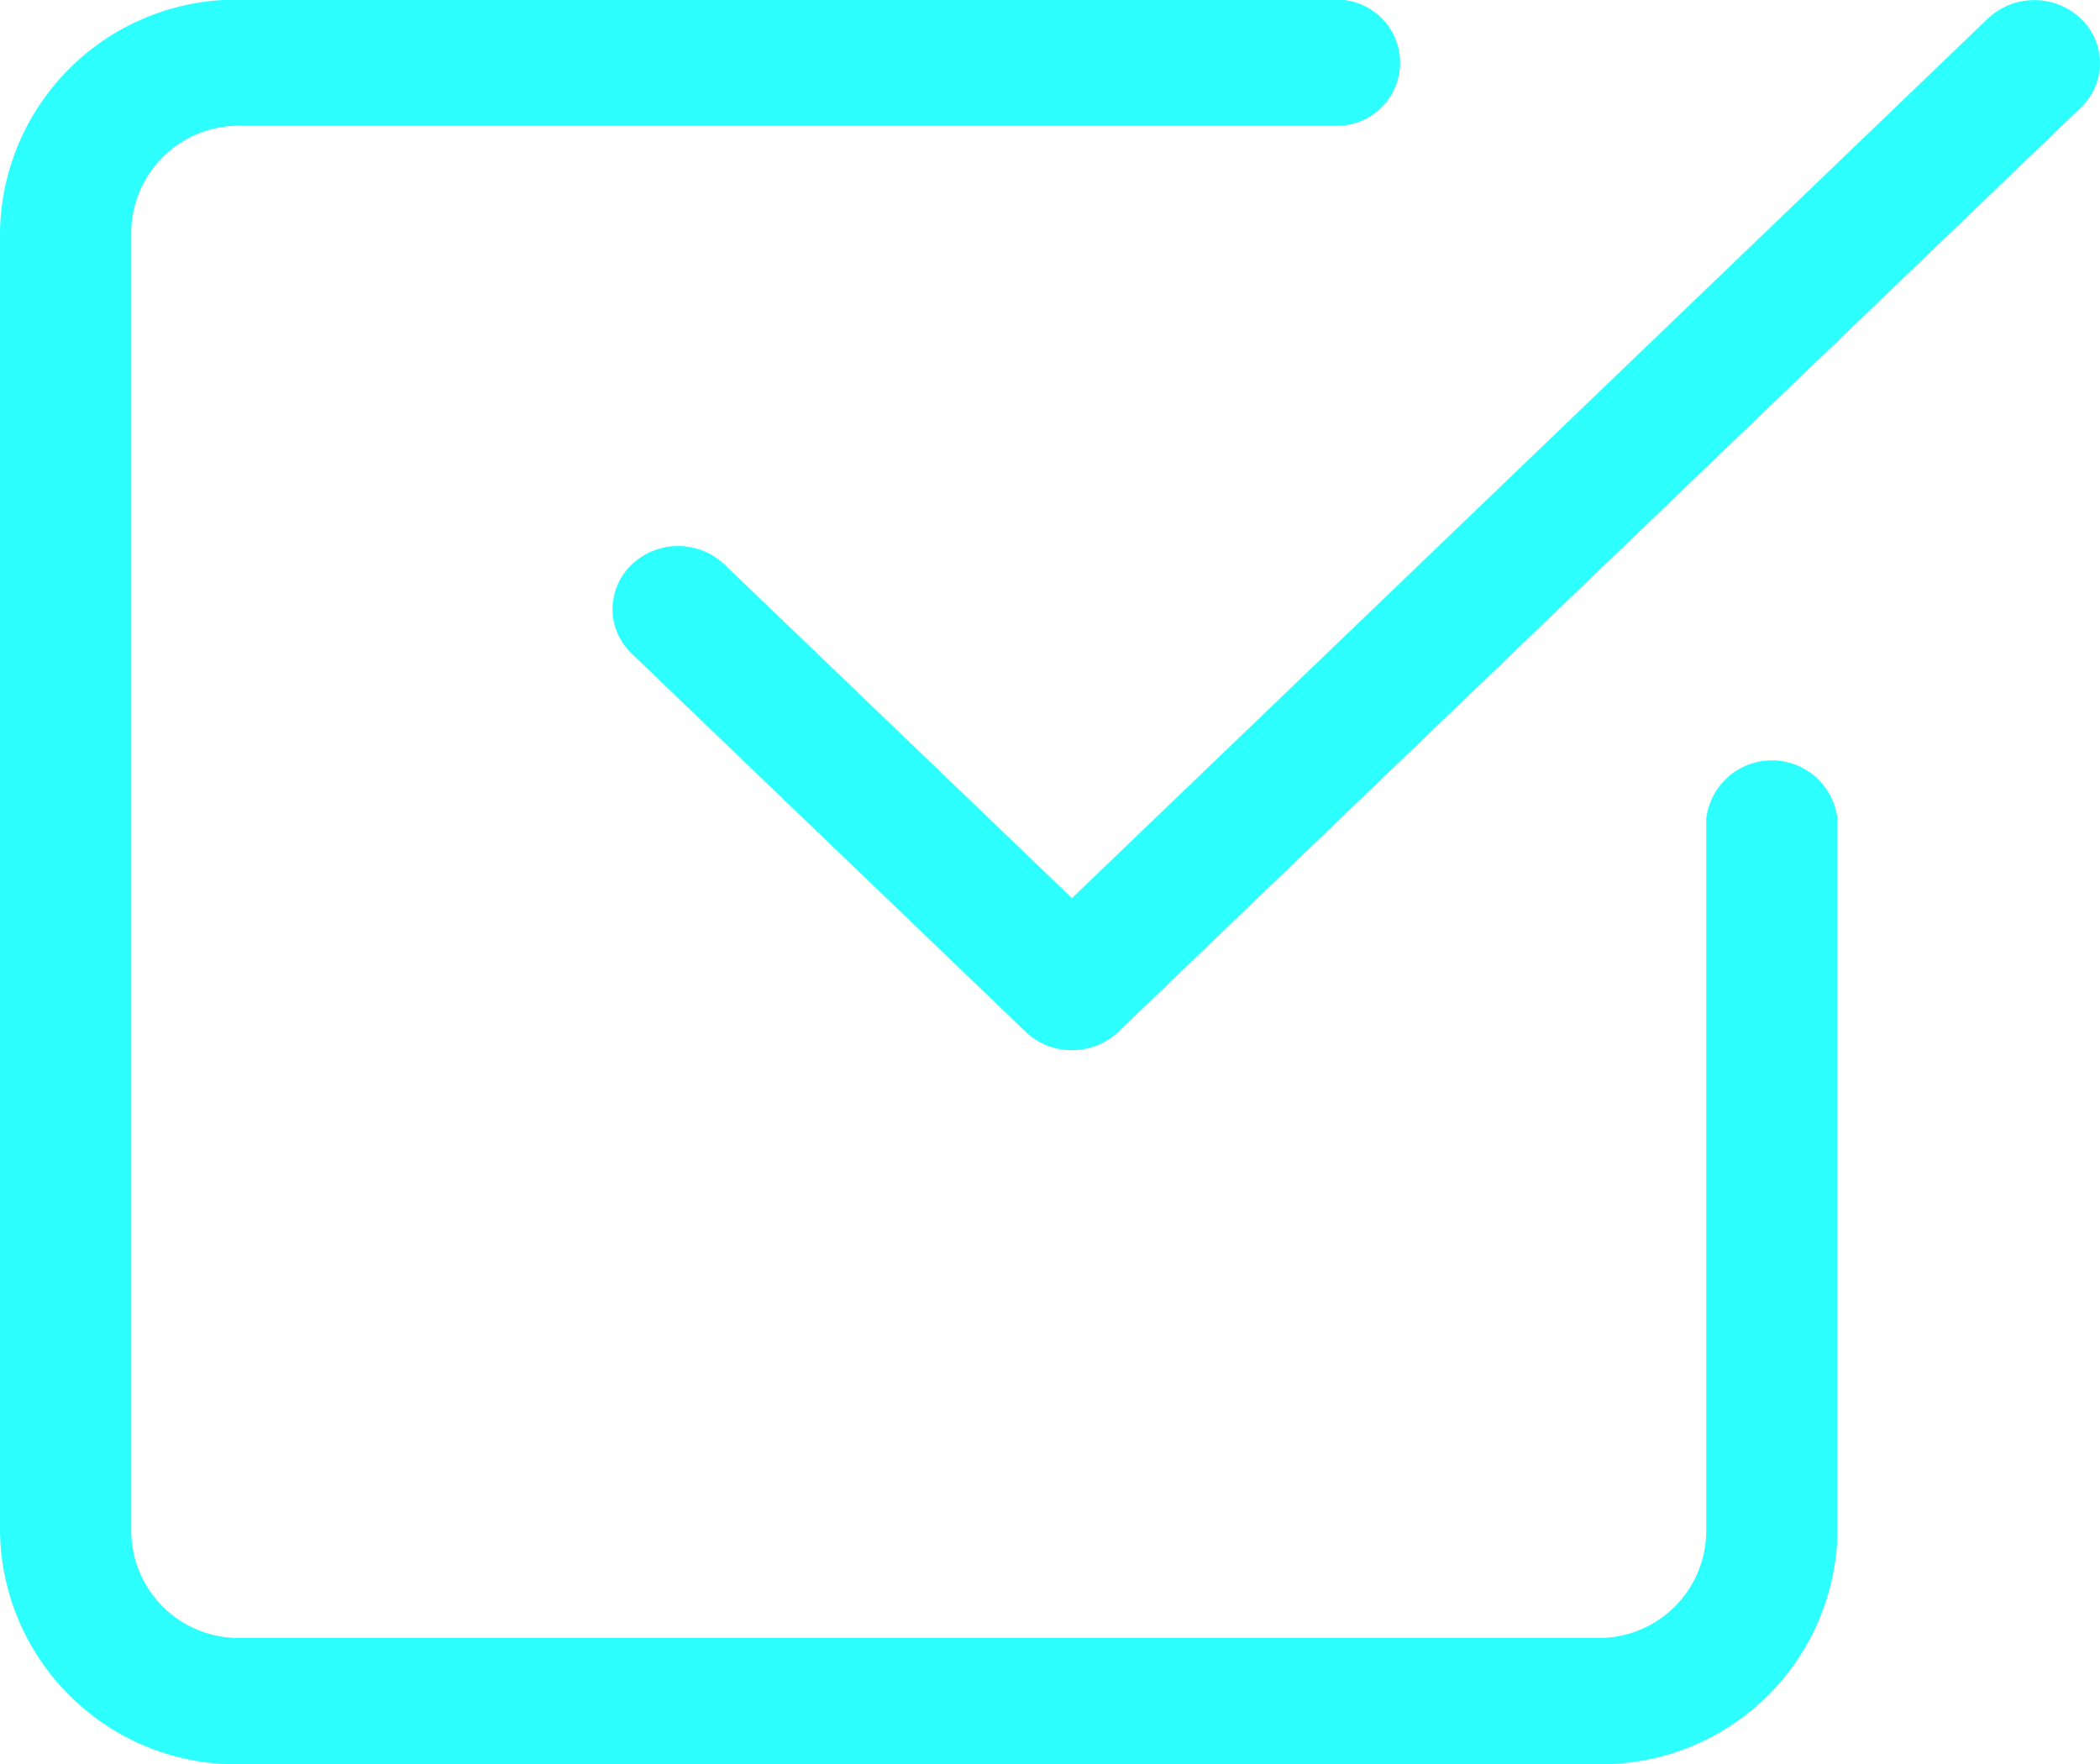
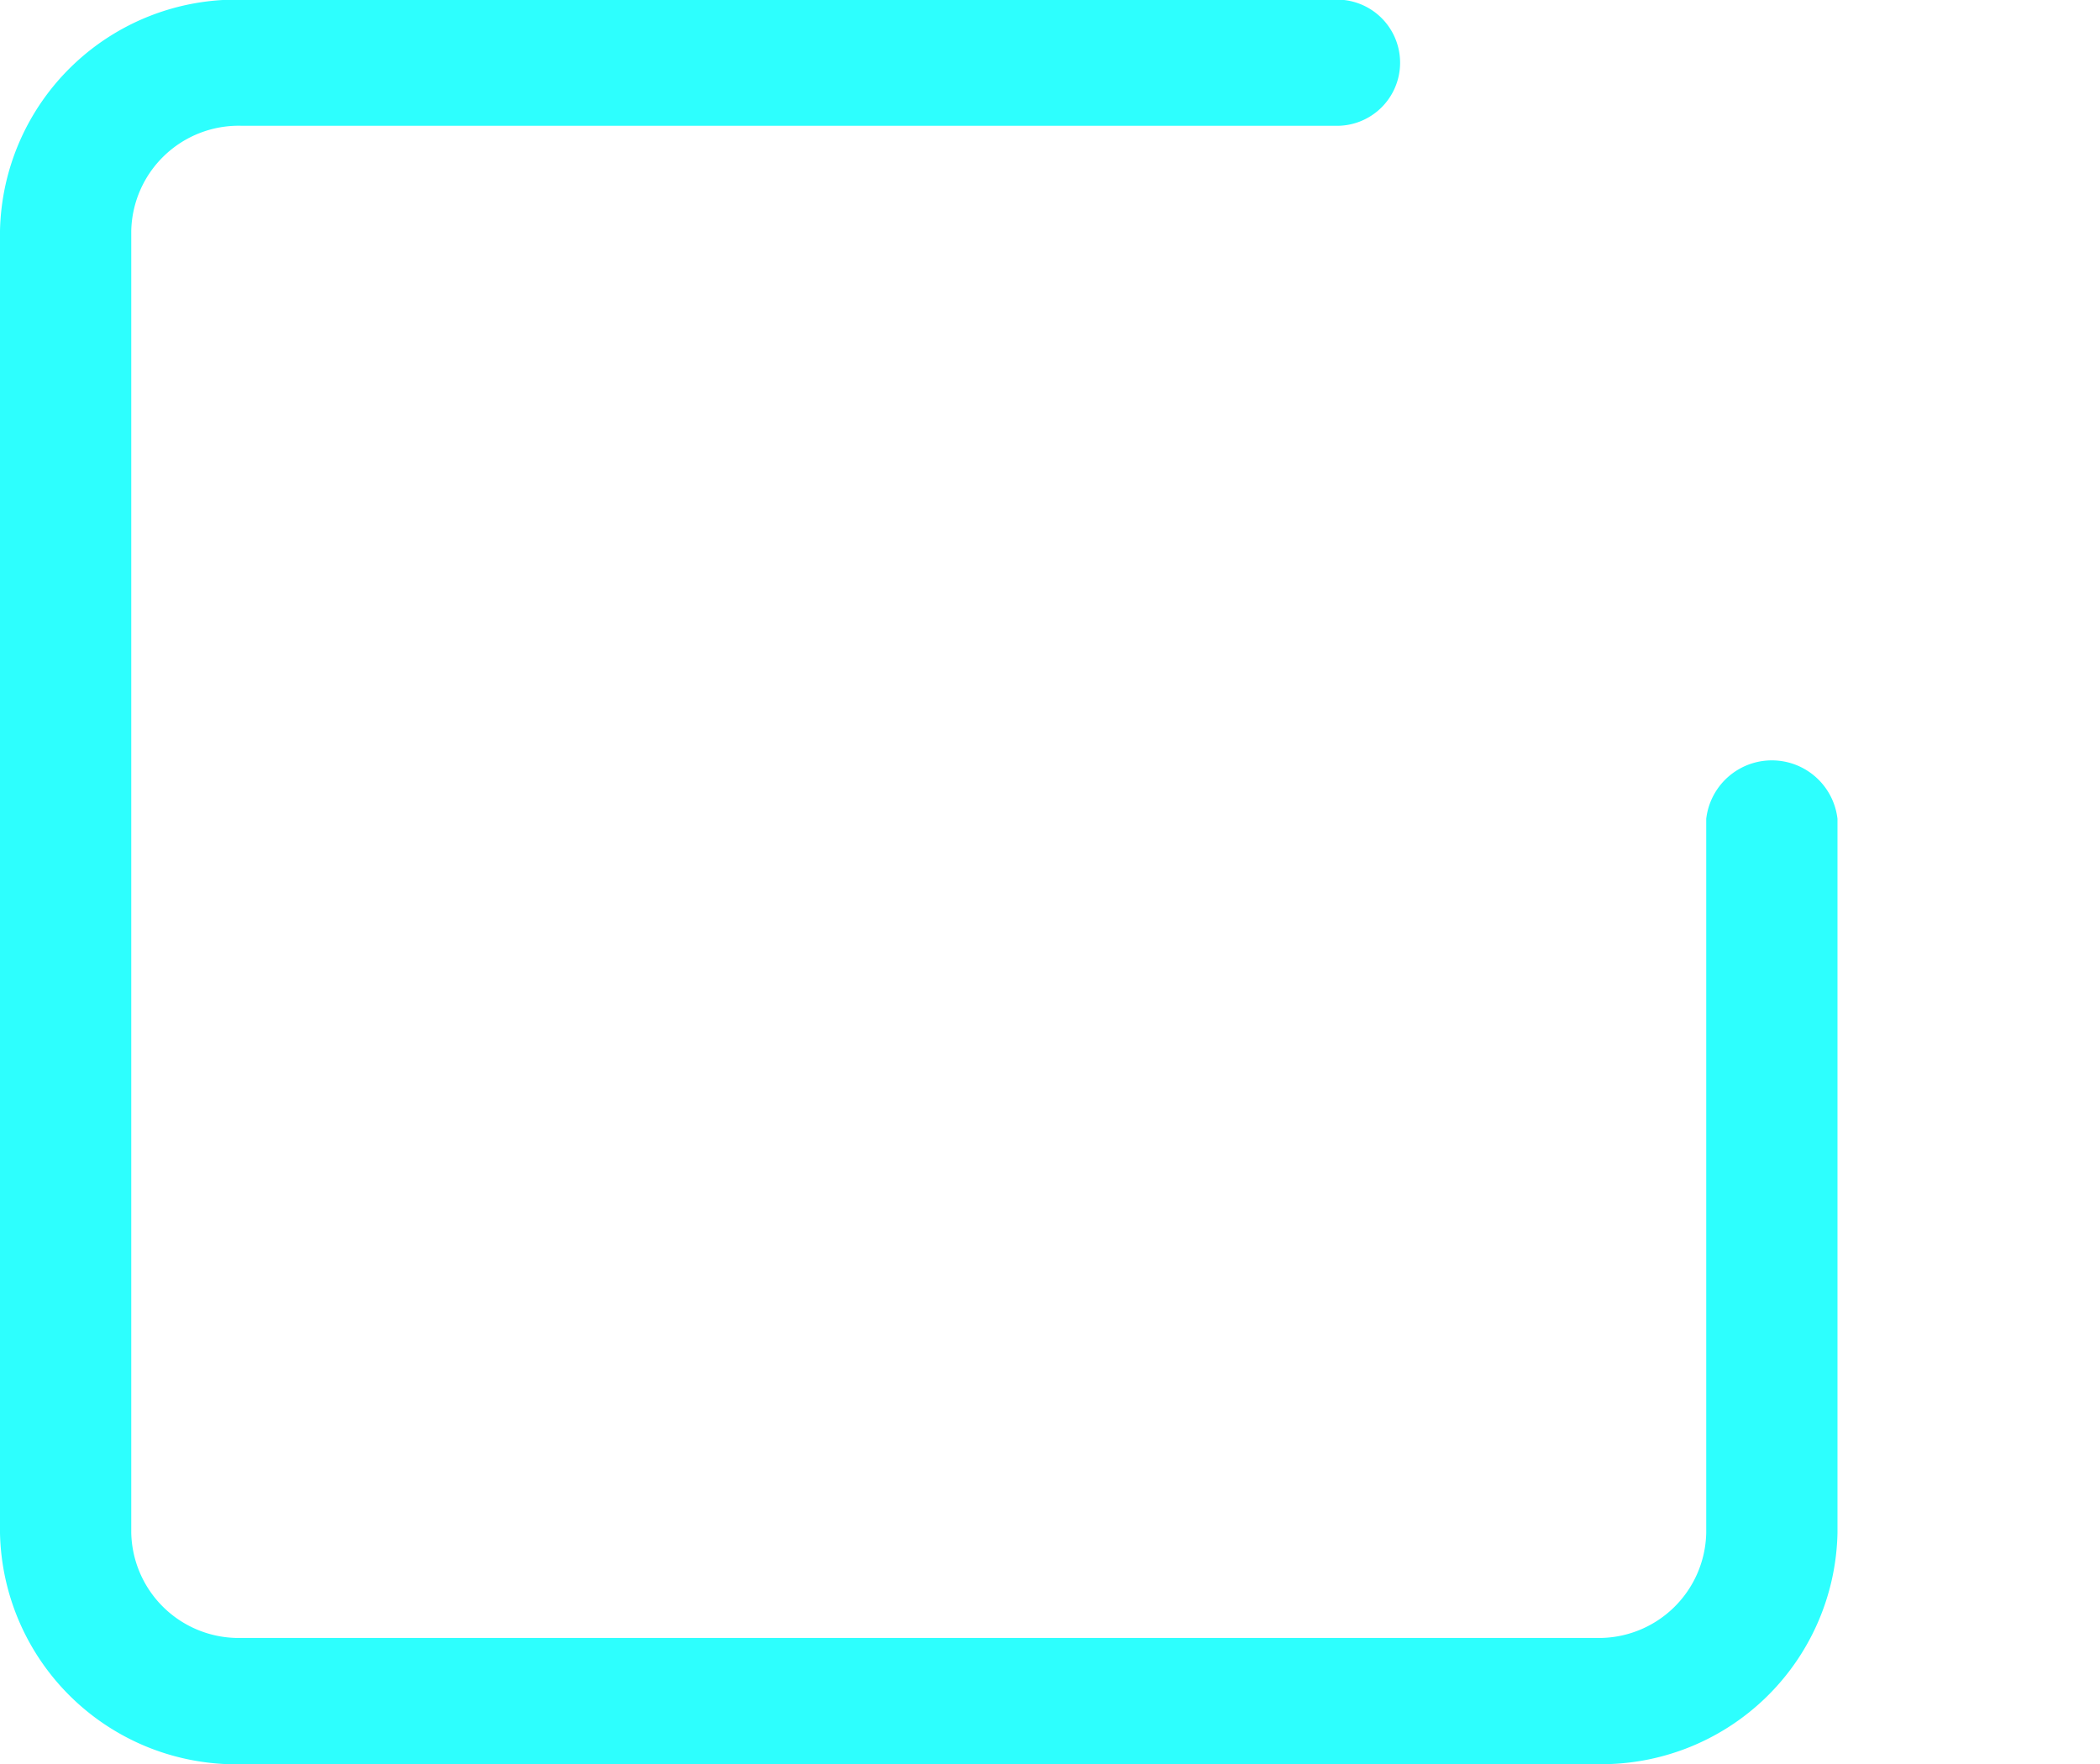
<svg xmlns="http://www.w3.org/2000/svg" width="19.071" height="16.022" viewBox="0 0 19.071 16.022">
  <g data-name="Group 511">
    <g data-name="Group 510">
      <g data-name="Group 507">
        <g data-name="Group 506">
          <path data-name="Path 222" d="M5625.431 3341.644h-12.316a2.145 2.145 0 0 1-2.186-2.1v-11.825a2.145 2.145 0 0 1 2.186-2.1h9.932a.573.573 0 1 1 0 1.145h-9.932a.976.976 0 0 0-.994.954v11.825a.976.976 0 0 0 .994.954h12.316a.975.975 0 0 0 .993-.954v-6.485a.6.6 0 0 1 1.192 0v6.485a2.144 2.144 0 0 1-2.185 2.1zm0 0" style="fill:#2dfffe" transform="translate(-5610.929 -3325.622)" />
        </g>
      </g>
      <g data-name="Group 509">
        <g data-name="Group 508">
-           <path data-name="Path 223" d="M5620.663 3335.159a.6.6 0 0 1-.421-.168l-3.576-3.433a.557.557 0 0 1 0-.809.612.612 0 0 1 .843 0l3.155 3.029 8.318-7.988a.615.615 0 0 1 .843 0 .557.557 0 0 1 0 .81l-8.74 8.392a.607.607 0 0 1-.422.167zm0 0" style="fill:#2dfffe" transform="translate(-5610.929 -3325.622)" />
-         </g>
+           </g>
      </g>
    </g>
  </g>
</svg>